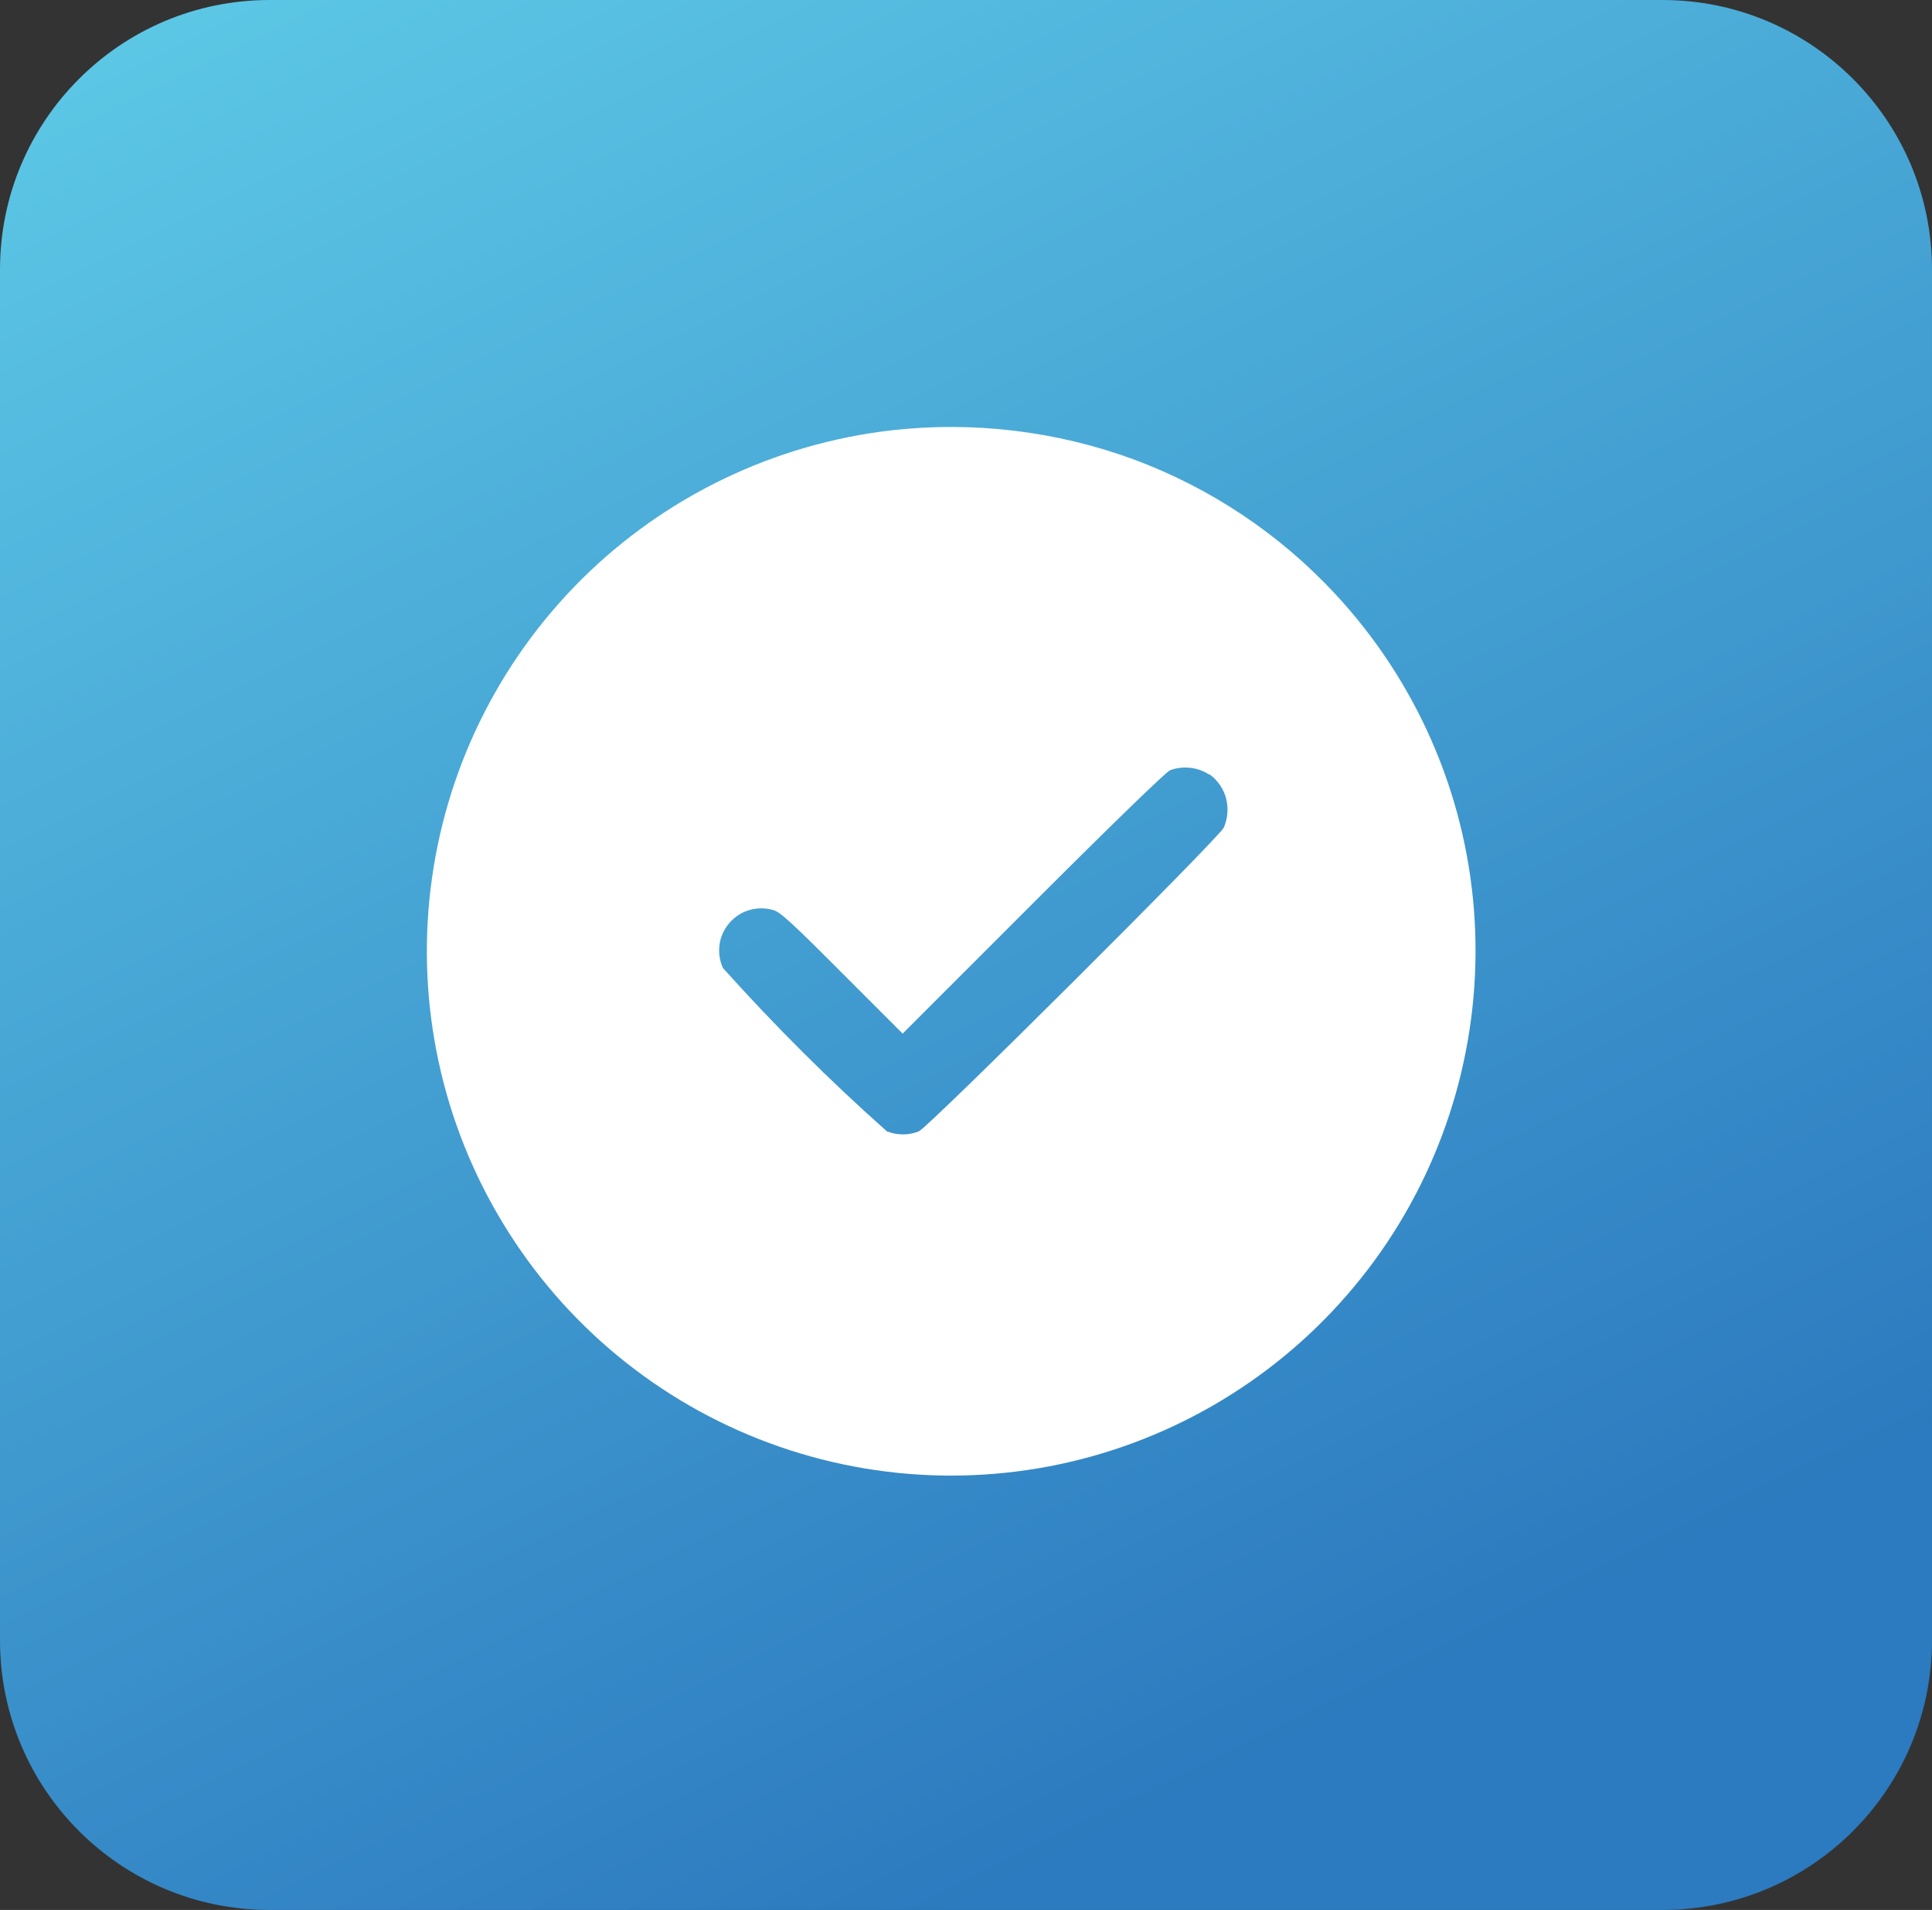
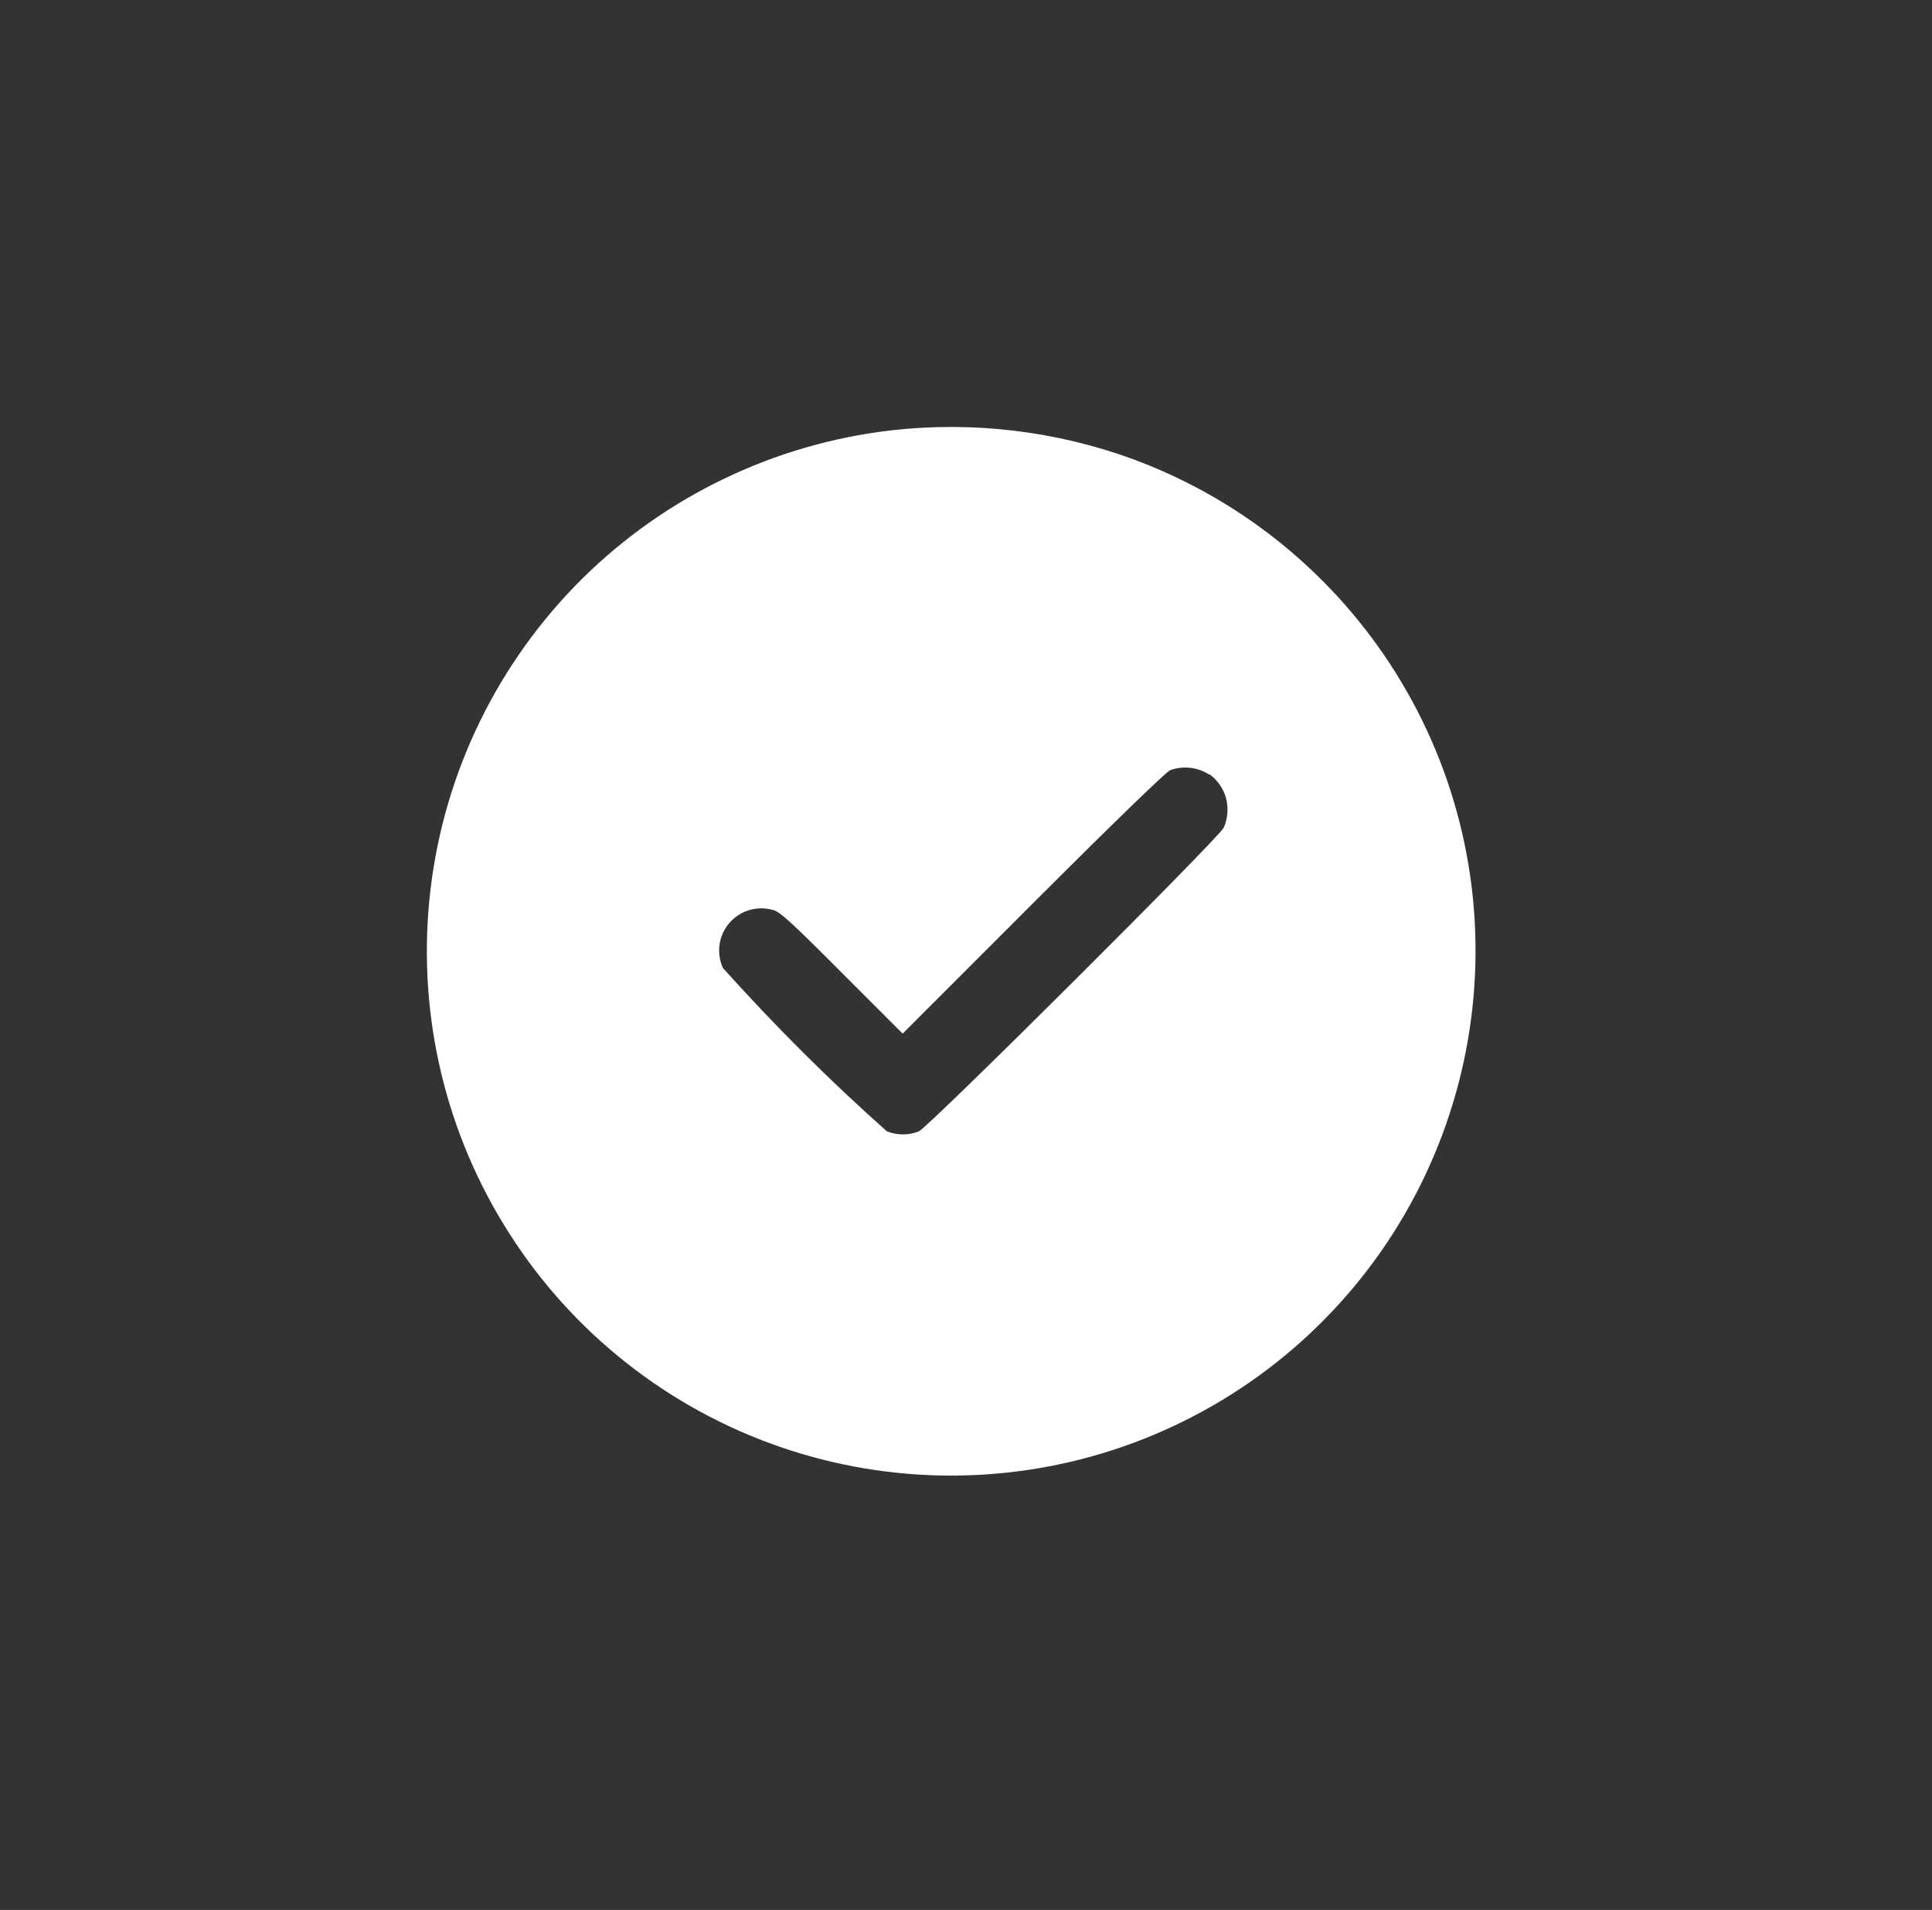
<svg xmlns="http://www.w3.org/2000/svg" version="1.1" id="Layer_1" x="0px" y="0px" viewBox="0 0 86 85" style="enable-background:new 0 0 86 85;" xml:space="preserve">
  <rect x="0" y="0" width="86" height="85" fill="#333333" stroke="none" />
  <style type="text/css">
	.st0{fill-rule:evenodd;clip-rule:evenodd;}
	.st1{fill:#FFFFFF;}
	.st2{fill:url(#SVGID_1_);}
	.st3{fill:url(#SVGID_2_);}
	.st4{fill:url(#SVGID_3_);}
	.st5{clip-path:url(#SVGID_5_);}
	.st6{fill:none;stroke:#000000;stroke-width:2;stroke-linecap:round;}
	.st7{fill:url(#SVGID_6_);}
	.st8{fill:url(#SVGID_7_);}
	.st9{fill:#FBFCFD;}
	.st10{fill:#C378B2;}
	.st11{fill-rule:evenodd;clip-rule:evenodd;fill:#FFFFFF;}
	.st12{fill:#F5A43C;}
	.st13{fill:#69C7BE;}
	.st14{fill:#459AD4;}
	.st15{fill:#F15F28;}
	.st16{opacity:0.1;fill:#6080A0;enable-background:new    ;}
	.st17{fill:#445AA8;}
	.st18{fill:#F04F50;}
	.st19{fill:#49BA76;}
	.st20{fill:#F68A3C;}
	.st21{fill:#FFFFFF;stroke:#E4E9F2;}
	.st22{fill:#212455;}
	.st23{opacity:0.3;fill:#212455;enable-background:new    ;}
	.st24{fill:none;stroke:#F37C46;stroke-width:3;}
	.st25{opacity:0.56;fill:url(#SVGID_8_);enable-background:new    ;}
	.st26{fill:url(#SVGID_9_);}
	.st27{opacity:0.3;fill:#F5A43C;enable-background:new    ;}
	.st28{fill:#252849;}
	.st29{fill:#805EA8;}
	.st30{fill:url(#SVGID_10_);}
	.st31{fill-rule:evenodd;clip-rule:evenodd;fill:#2C7ABF;}
	.st32{fill:#FFFFFF;stroke:#D9DFF1;}
	.st33{fill:#F4F5F6;}
	.st34{fill:#2C7ABF;}
	.st35{fill:#F8991D;}
	.st36{fill:#EC2027;}
	.st37{fill:url(#SVGID_11_);}
	.st38{fill:url(#SVGID_12_);}
	.st39{fill:url(#SVGID_13_);}
	.st40{fill:#C478B2;}
	.st41{fill:#469AD4;}
	.st42{fill:url(#SVGID_14_);}
	.st43{opacity:0.25;}
	.st44{opacity:0.7;fill:#FFFFFF;enable-background:new    ;}
	.st45{fill:url(#SVGID_15_);}
	.st46{fill:url(#SVGID_16_);}
</style>
  <g>
    <linearGradient id="SVGID_1_" gradientUnits="userSpaceOnUse" x1="-7.266" y1="1771.427" x2="34.935" y2="1686.032" gradientTransform="matrix(1 0 0 -1 24.945 1762.69)">
      <stop offset="0" style="stop-color:#5ECAE7" />
      <stop offset="1" style="stop-color:#2C7ABF" />
    </linearGradient>
-     <path class="st2" d="M74,0H12C5.37,0,0,5.37,0,12v61c0,6.63,5.37,12,12,12h62c6.63,0,12-5.37,12-12V12C86,5.37,80.63,0,74,0z" />
    <path class="st11" d="M39.69,19.15c-5.21,0.6-10.07,2.93-13.8,6.63c-3.72,3.7-6.09,8.54-6.72,13.75s0.51,10.48,3.25,14.96   c2.73,4.48,6.9,7.91,11.82,9.73c4.92,1.82,10.31,1.93,15.3,0.31c4.99-1.62,9.29-4.87,12.21-9.24c2.91-4.36,4.27-9.58,3.86-14.81   s-2.58-10.17-6.15-14.02c-2.49-2.69-5.58-4.75-9.01-6.02C47.01,19.18,43.32,18.74,39.69,19.15z M53.84,34.46   c0.36,0.26,0.63,0.65,0.74,1.08c0.11,0.43,0.07,0.9-0.11,1.3c-0.27,0.51-13.15,13.34-13.57,13.51c-0.45,0.18-0.96,0.18-1.42,0   c-2.57-2.28-5-4.71-7.3-7.27c-0.15-0.33-0.2-0.69-0.15-1.05c0.05-0.36,0.21-0.69,0.44-0.96c0.24-0.27,0.54-0.47,0.89-0.57   c0.34-0.1,0.71-0.1,1.06,0c0.3,0.08,0.81,0.54,3.06,2.8l2.7,2.7l5.79-5.79c3.6-3.6,5.92-5.84,6.11-5.93   c0.29-0.11,0.59-0.14,0.89-0.11c0.3,0.03,0.59,0.13,0.85,0.3" />
  </g>
</svg>